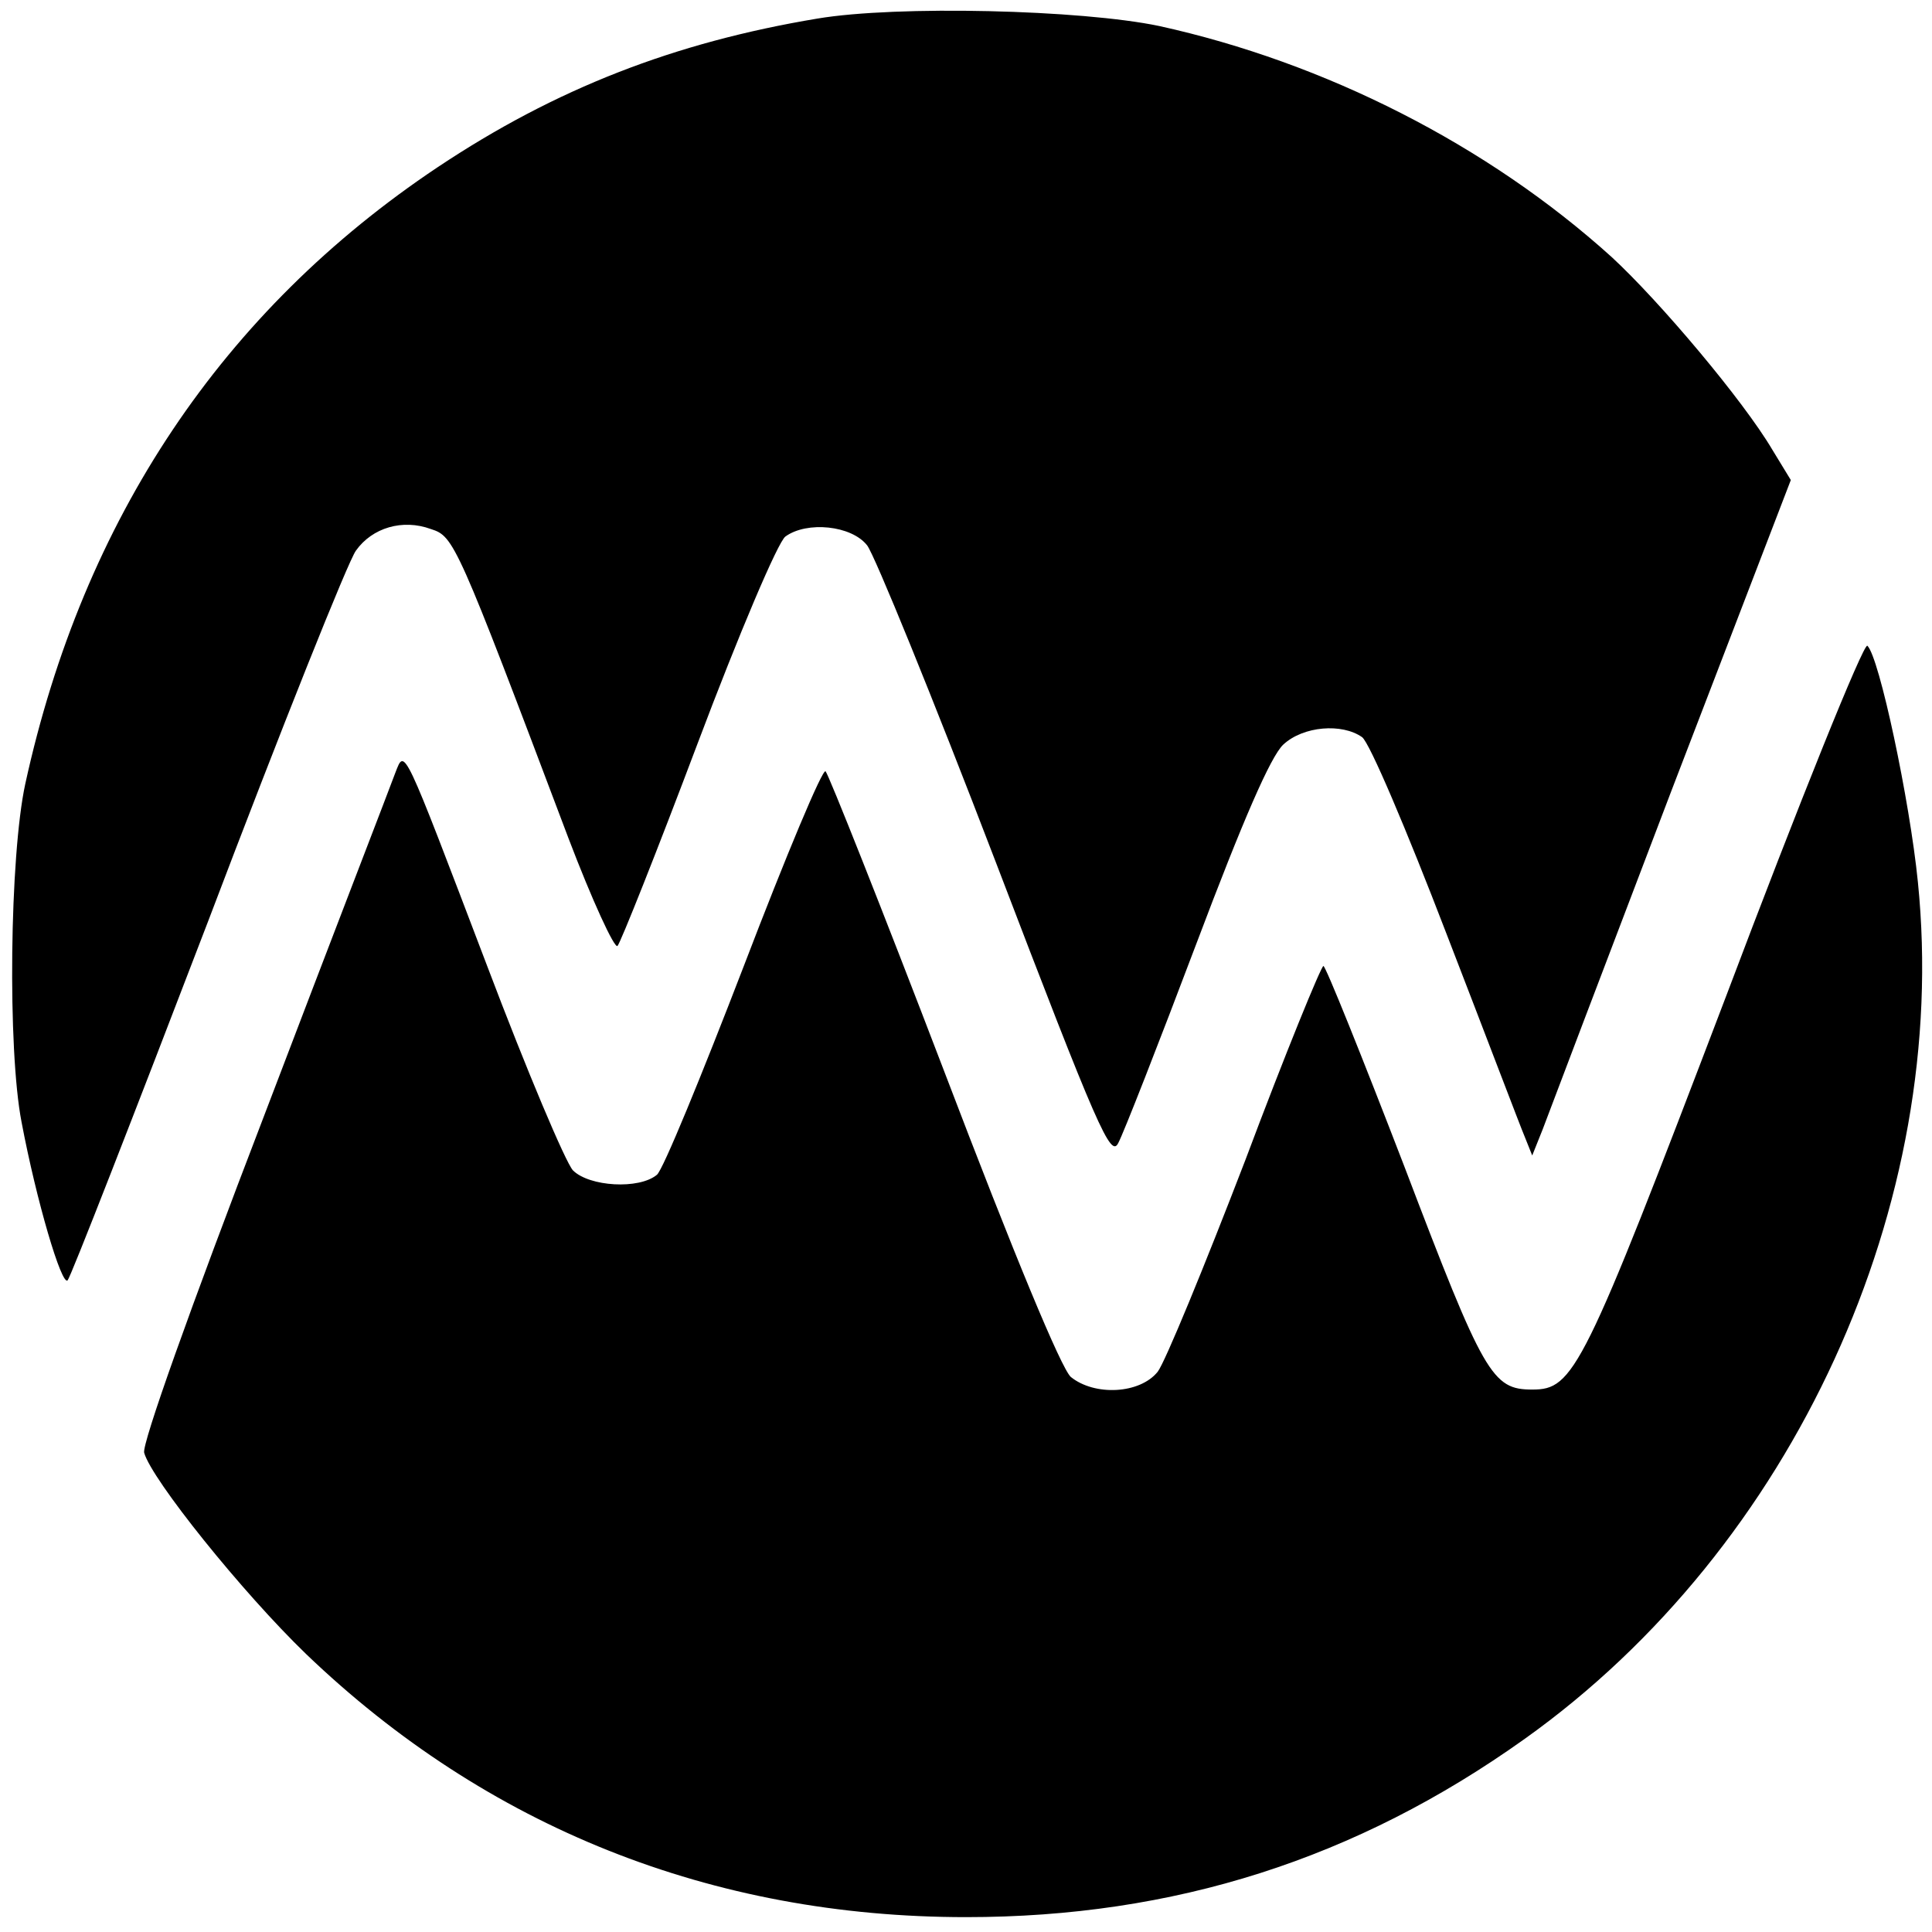
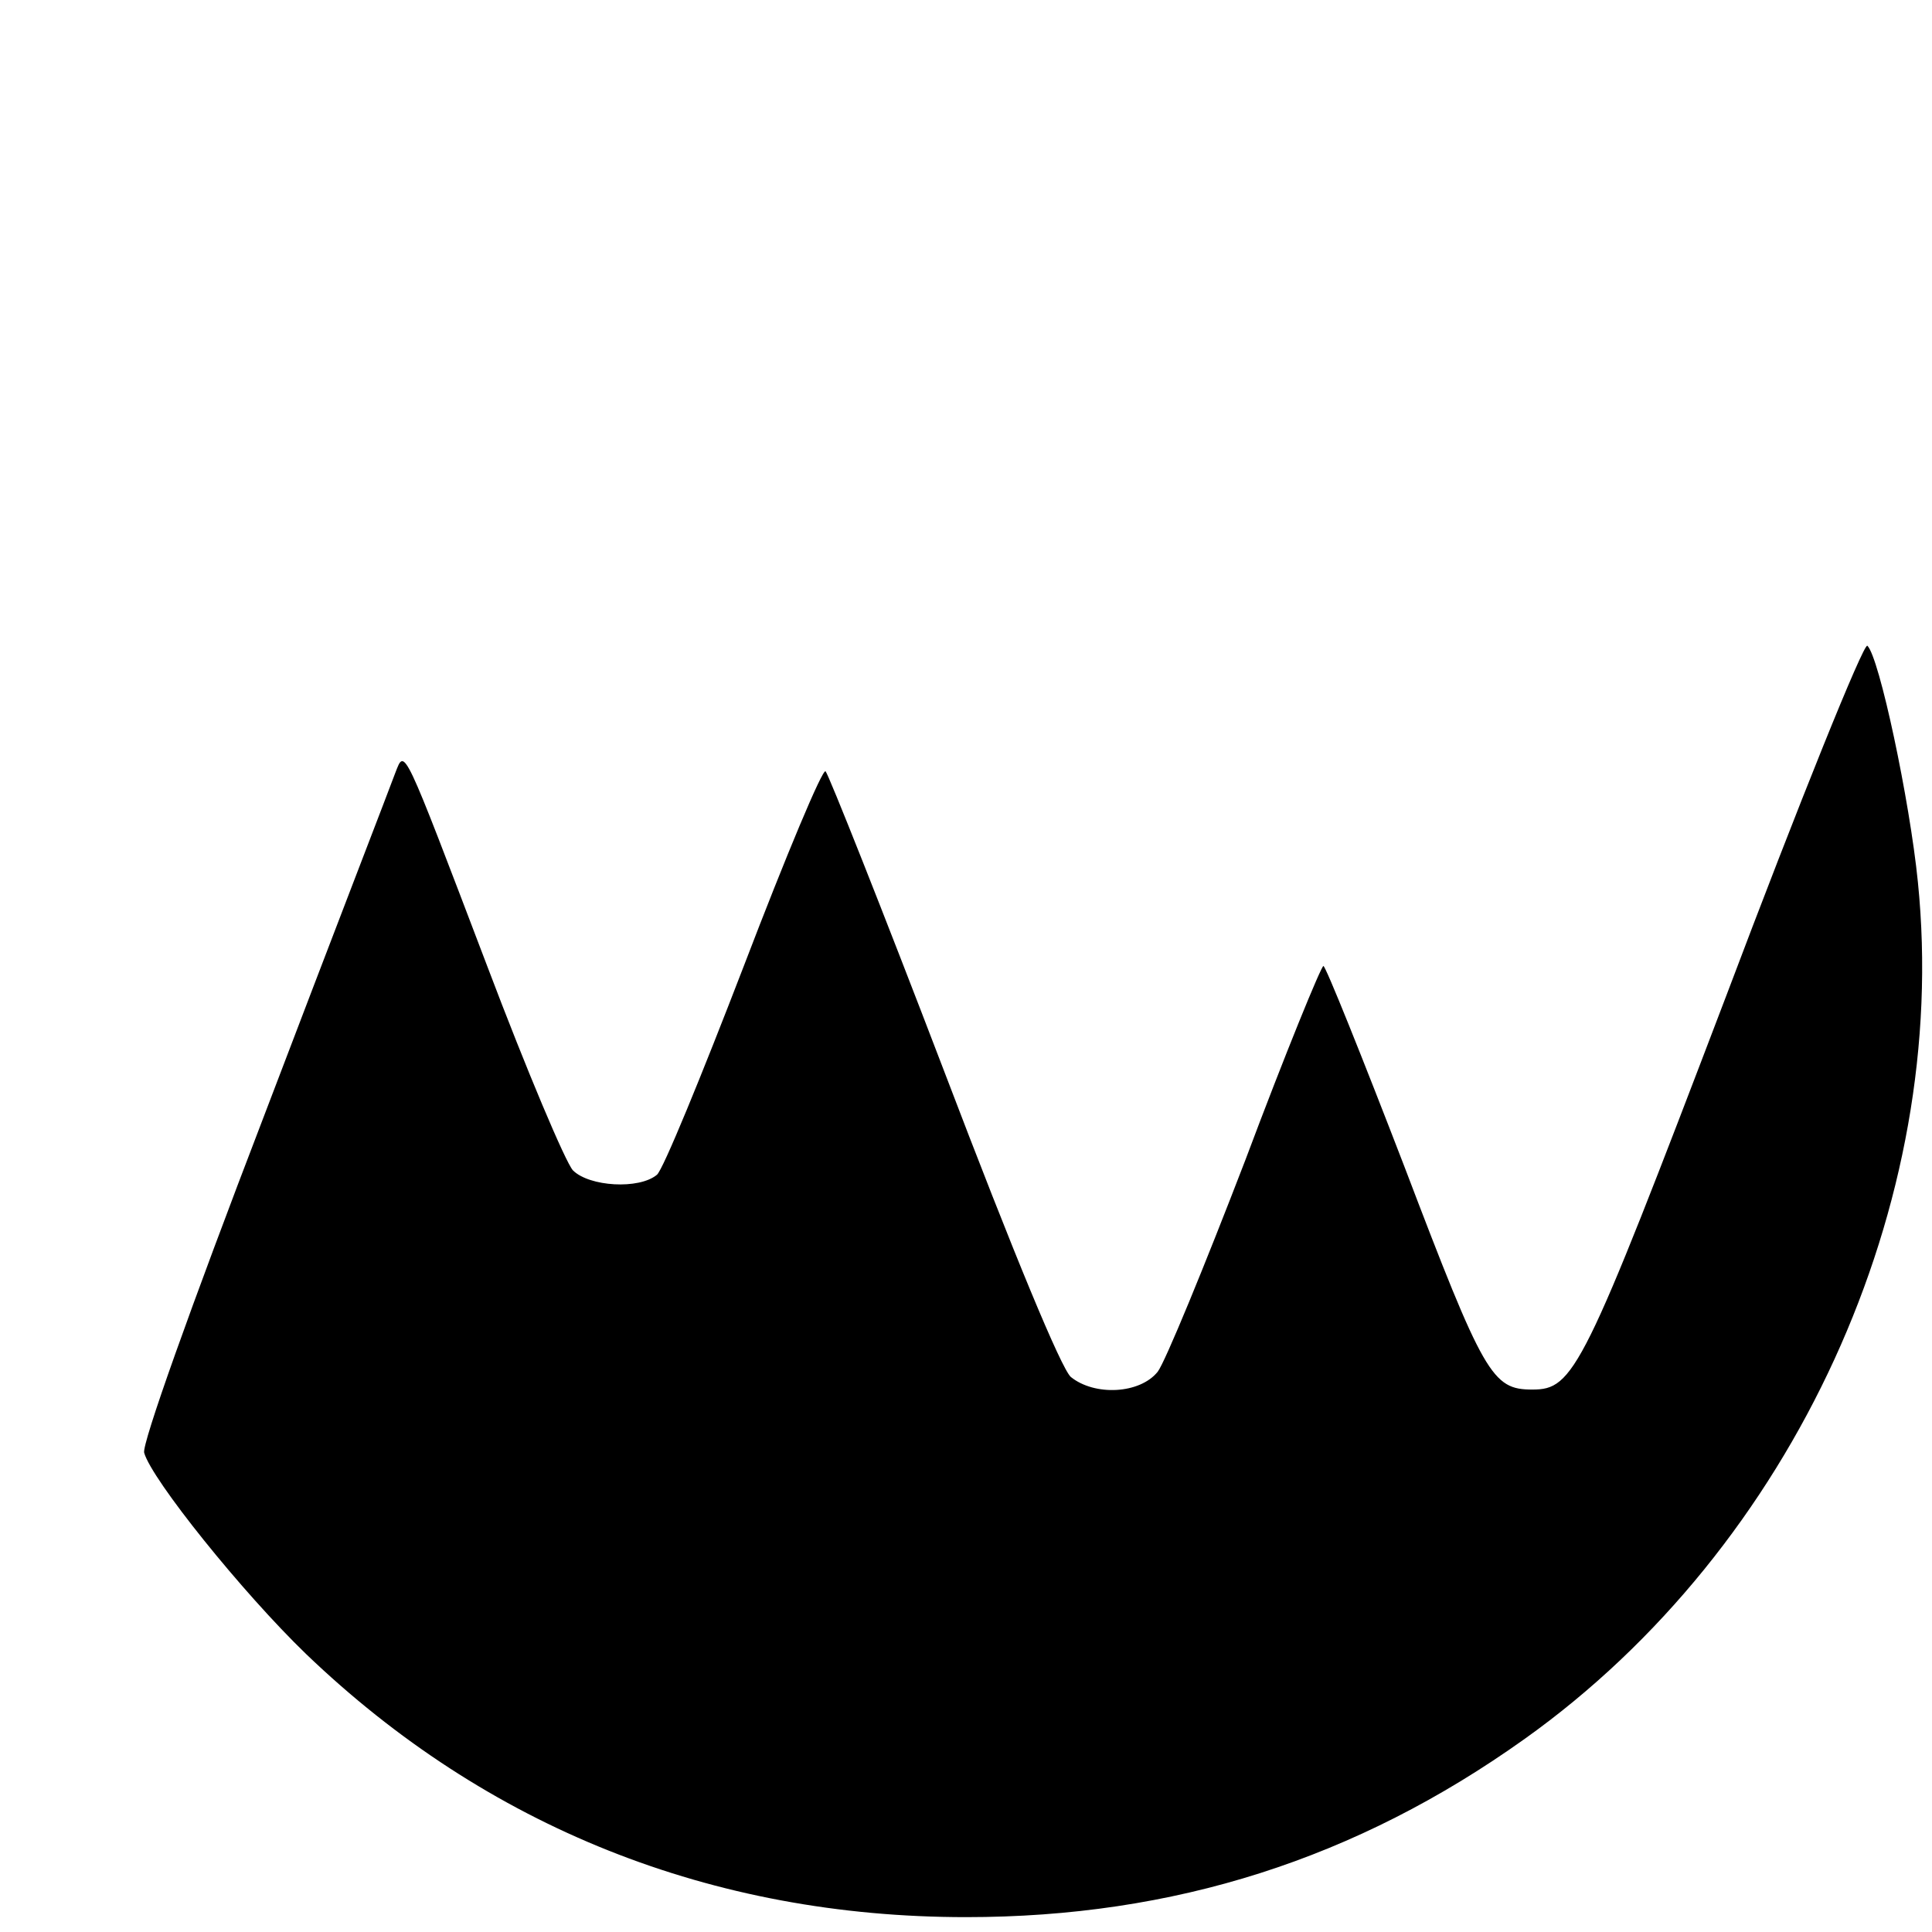
<svg xmlns="http://www.w3.org/2000/svg" version="1.0" width="260pt" height="260pt" viewBox="0 0 260 260" preserveAspectRatio="xMidYMid meet">
  <g transform="translate(0,260) scale(0.1,-0.1)" fill="#000000" stroke="none">
-     <path d="M1100 2575 c-192 -32 -352 -94 -511 -200 -289 -193 -477 -473 -555 -830 -21 -97 -24 -357 -5 -455 20 -106 54 -221 62 -213 4 4 89 222 189 483 99 261 189 486 199 499 22 31 63 43 101 29 31 -10 34 -16 185 -416 32 -84 62 -149 66 -145 4 4 53 127 108 273 55 146 108 271 118 278 29 21 89 15 110 -12 10 -13 88 -204 173 -426 138 -361 155 -399 165 -378 7 13 54 133 105 268 63 167 100 252 117 268 27 25 79 29 106 10 10 -7 60 -125 113 -263 53 -137 100 -261 106 -275 l10 -25 14 35 c7 19 85 224 173 455 l161 419 -25 41 c-39 66 -151 199 -216 259 -167 151 -386 262 -609 311 -105 22 -353 28 -460 10z" />
    <path d="M2322 1257 c-192 -504 -204 -527 -260 -527 -54 0 -65 19 -172 300 -57 148 -106 270 -109 270 -3 0 -51 -117 -105 -261 -55 -143 -108 -272 -118 -285 -24 -30 -85 -33 -117 -7 -13 12 -75 161 -171 413 -83 217 -155 398 -159 402 -4 4 -53 -113 -110 -262 -57 -148 -109 -275 -117 -281 -24 -20 -91 -16 -113 6 -10 11 -62 134 -115 274 -115 302 -111 294 -124 261 -5 -14 -85 -221 -176 -460 -101 -263 -165 -443 -162 -455 10 -36 132 -188 218 -271 243 -233 546 -354 888 -354 280 0 525 78 752 240 362 258 573 720 529 1153 -11 110 -52 303 -68 318 -5 4 -91 -209 -191 -474z" />
  </g>
</svg>